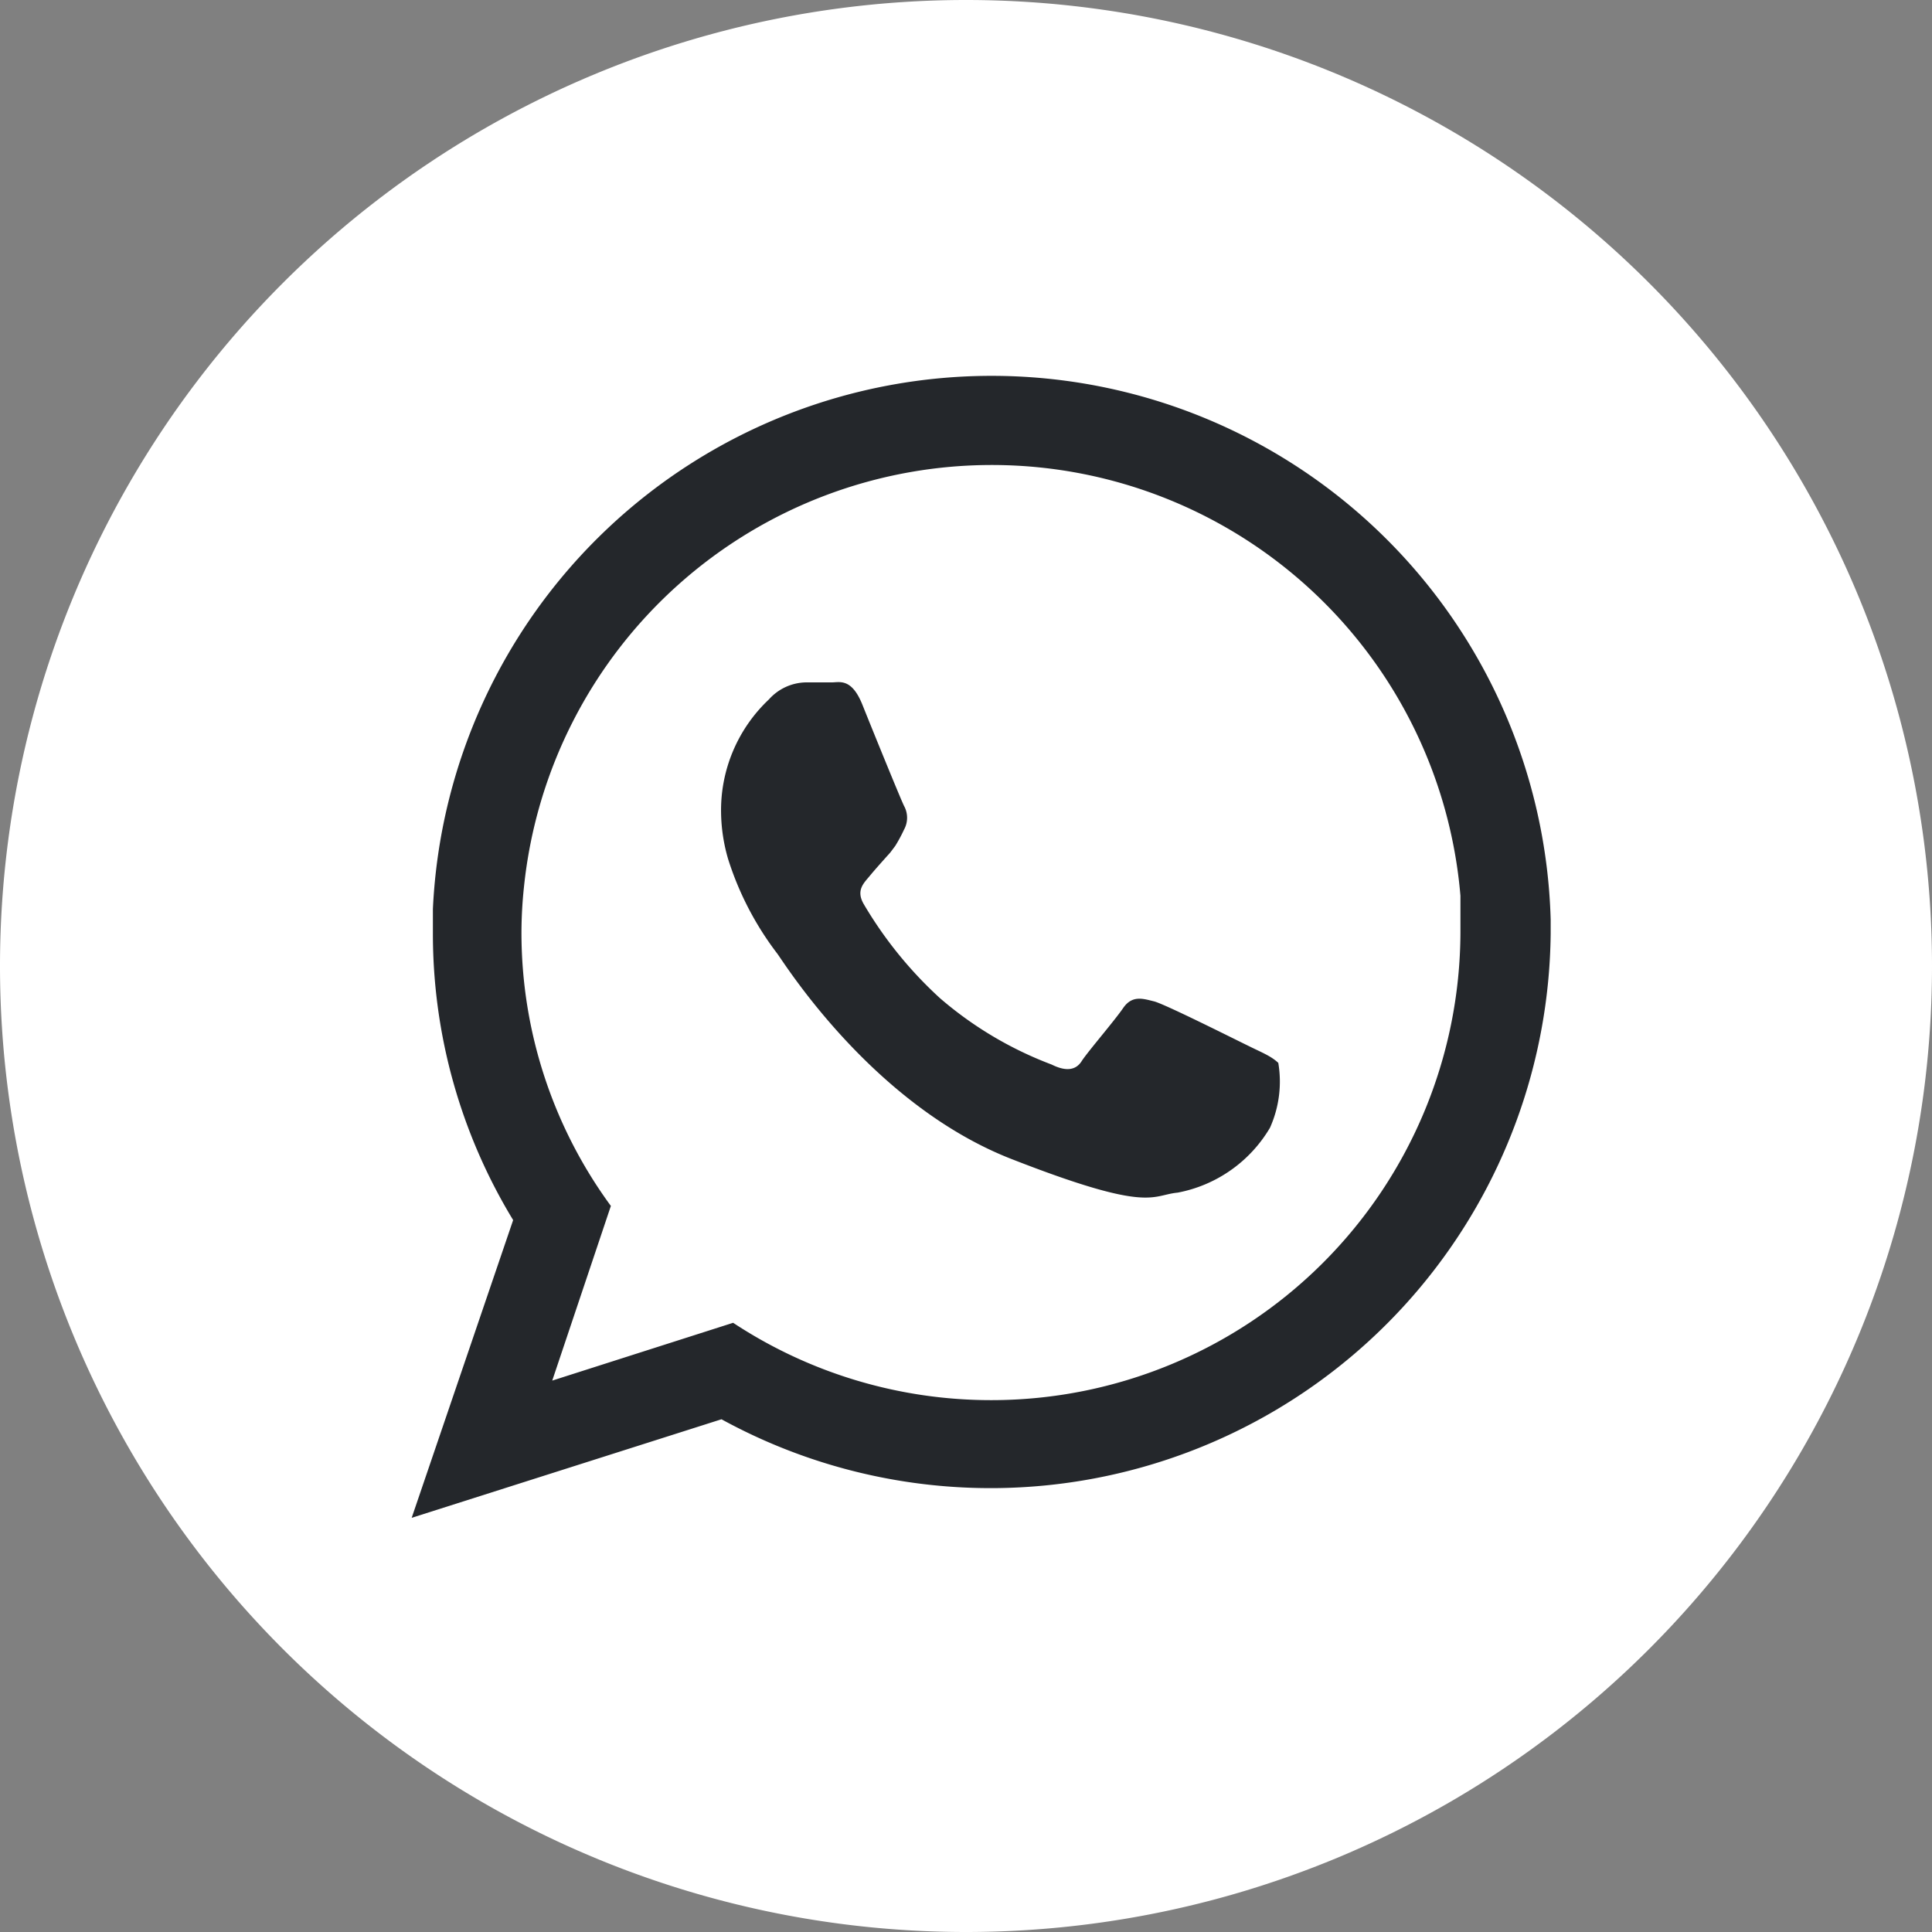
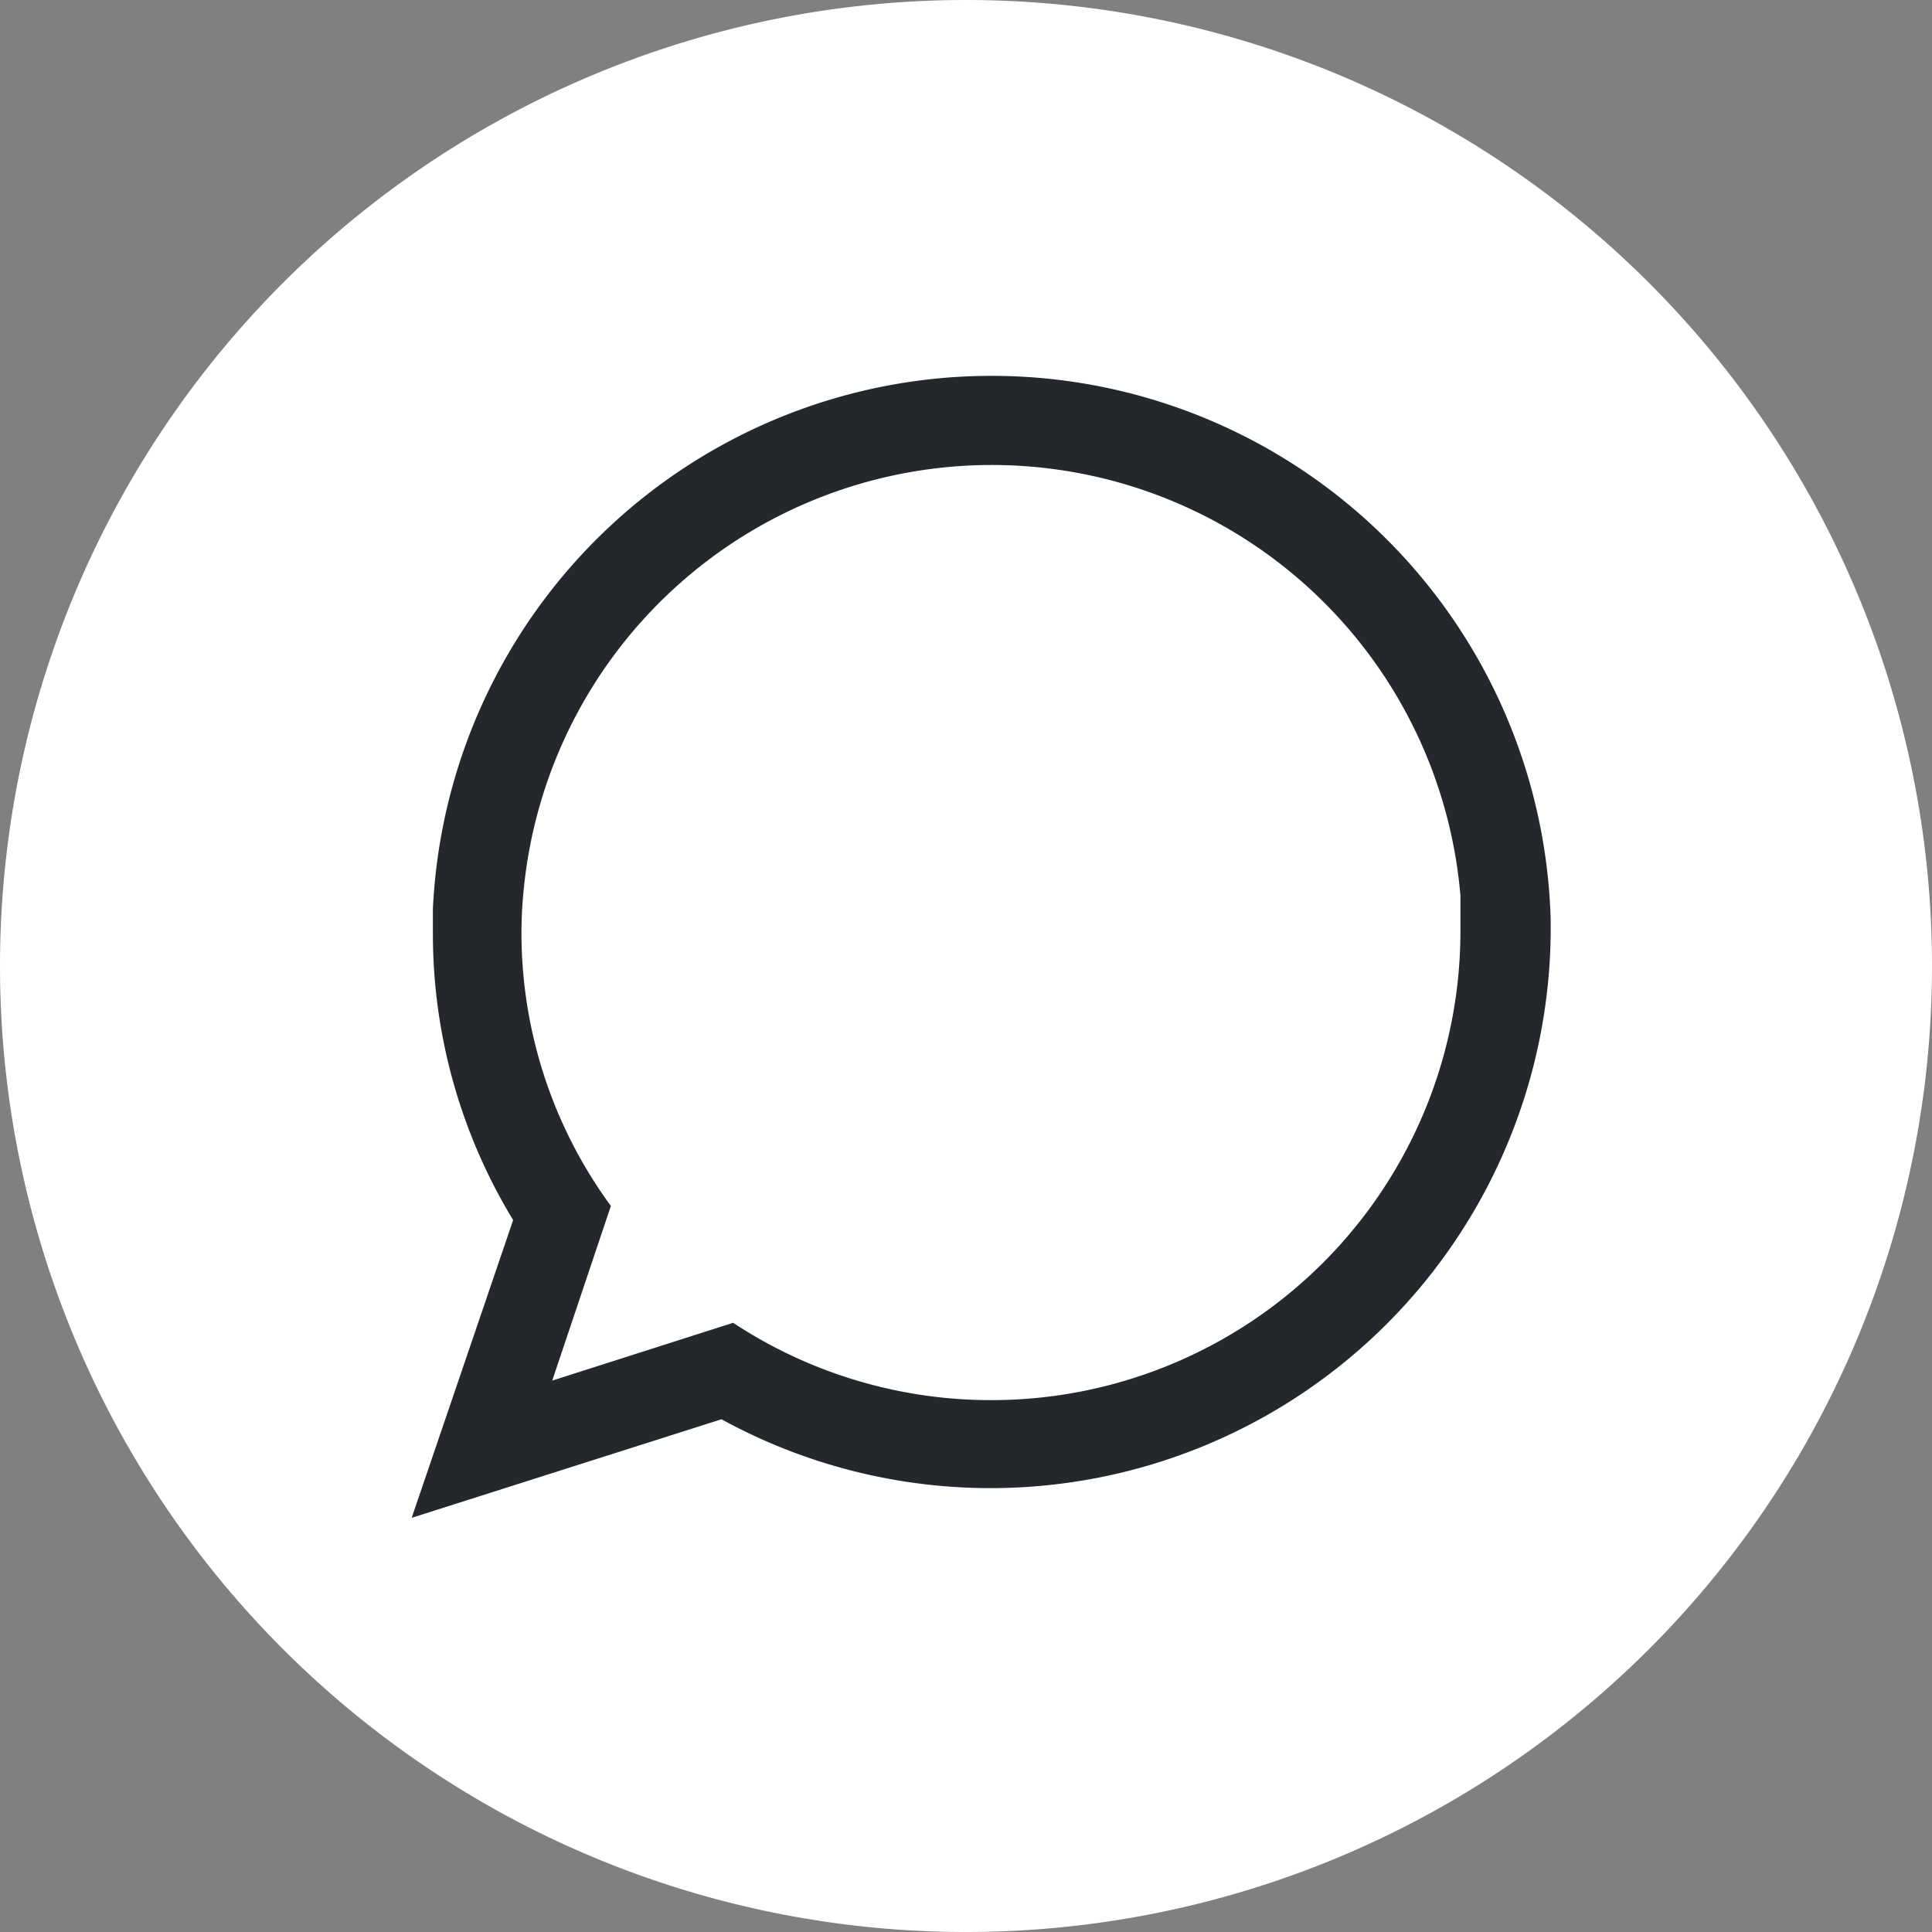
<svg xmlns="http://www.w3.org/2000/svg" viewBox="0 0 46.46 46.46">
  <rect x="0" y="0" width="46.46" height="46.46" fill="#808080" stroke="none" />
  <defs>
    <style>.cls-1{fill:#fff;}.cls-2{fill:#24272b;fill-rule:evenodd;}</style>
  </defs>
  <title>Ресурс 2</title>
  <g id="Слой_2" data-name="Слой 2">
    <g id="OBJECTS">
      <path id="_Контур_" data-name="&lt;Контур&gt;" class="cls-1" d="M23.23,46.46h0A23.23,23.23,0,0,1,0,23.23H0A23.23,23.23,0,0,1,23.23,0h0A23.23,23.23,0,0,1,46.46,23.23h0A23.23,23.23,0,0,1,23.23,46.46Z" />
      <path class="cls-2" d="M37.29,22.11a13.45,13.45,0,0,0-26.88-.25c0,.2,0,.39,0,.59a13.25,13.25,0,0,0,1.93,6.89L9.9,36.5l7.45-2.37A13.47,13.47,0,0,0,37.29,22.45C37.29,22.33,37.29,22.22,37.29,22.11ZM23.85,33.67a11.26,11.26,0,0,1-6.22-1.86L13.28,33.2,14.69,29a11.11,11.11,0,0,1-2.15-6.58,10.45,10.45,0,0,1,.06-1.09,11.31,11.31,0,0,1,22.52.21c0,.29,0,.58,0,.88A11.28,11.28,0,0,1,23.85,33.67Z" />
-       <path class="cls-2" d="M30,25.14c-.33-.16-2-1-2.25-1.06s-.52-.16-.74.16-.86,1.06-1,1.28-.38.25-.72.08A8.92,8.92,0,0,1,22.6,24a9.78,9.78,0,0,1-1.83-2.26c-.19-.33,0-.5.14-.67s.33-.38.5-.57l.12-.16a3.66,3.66,0,0,0,.21-.39.59.59,0,0,0,0-.57c-.08-.16-.74-1.78-1-2.43s-.55-.54-.74-.54-.41,0-.63,0a1.22,1.22,0,0,0-.88.41,3.66,3.66,0,0,0-1.15,2.73,4.15,4.15,0,0,0,.17,1.11,7.42,7.42,0,0,0,1.18,2.27c.16.21,2.28,3.63,5.63,4.94s3.36.87,4,.81a3.29,3.29,0,0,0,2.22-1.56,2.71,2.71,0,0,0,.2-1.56C30.56,25.39,30.34,25.31,30,25.14Z" />
    </g>
  </g>
</svg>